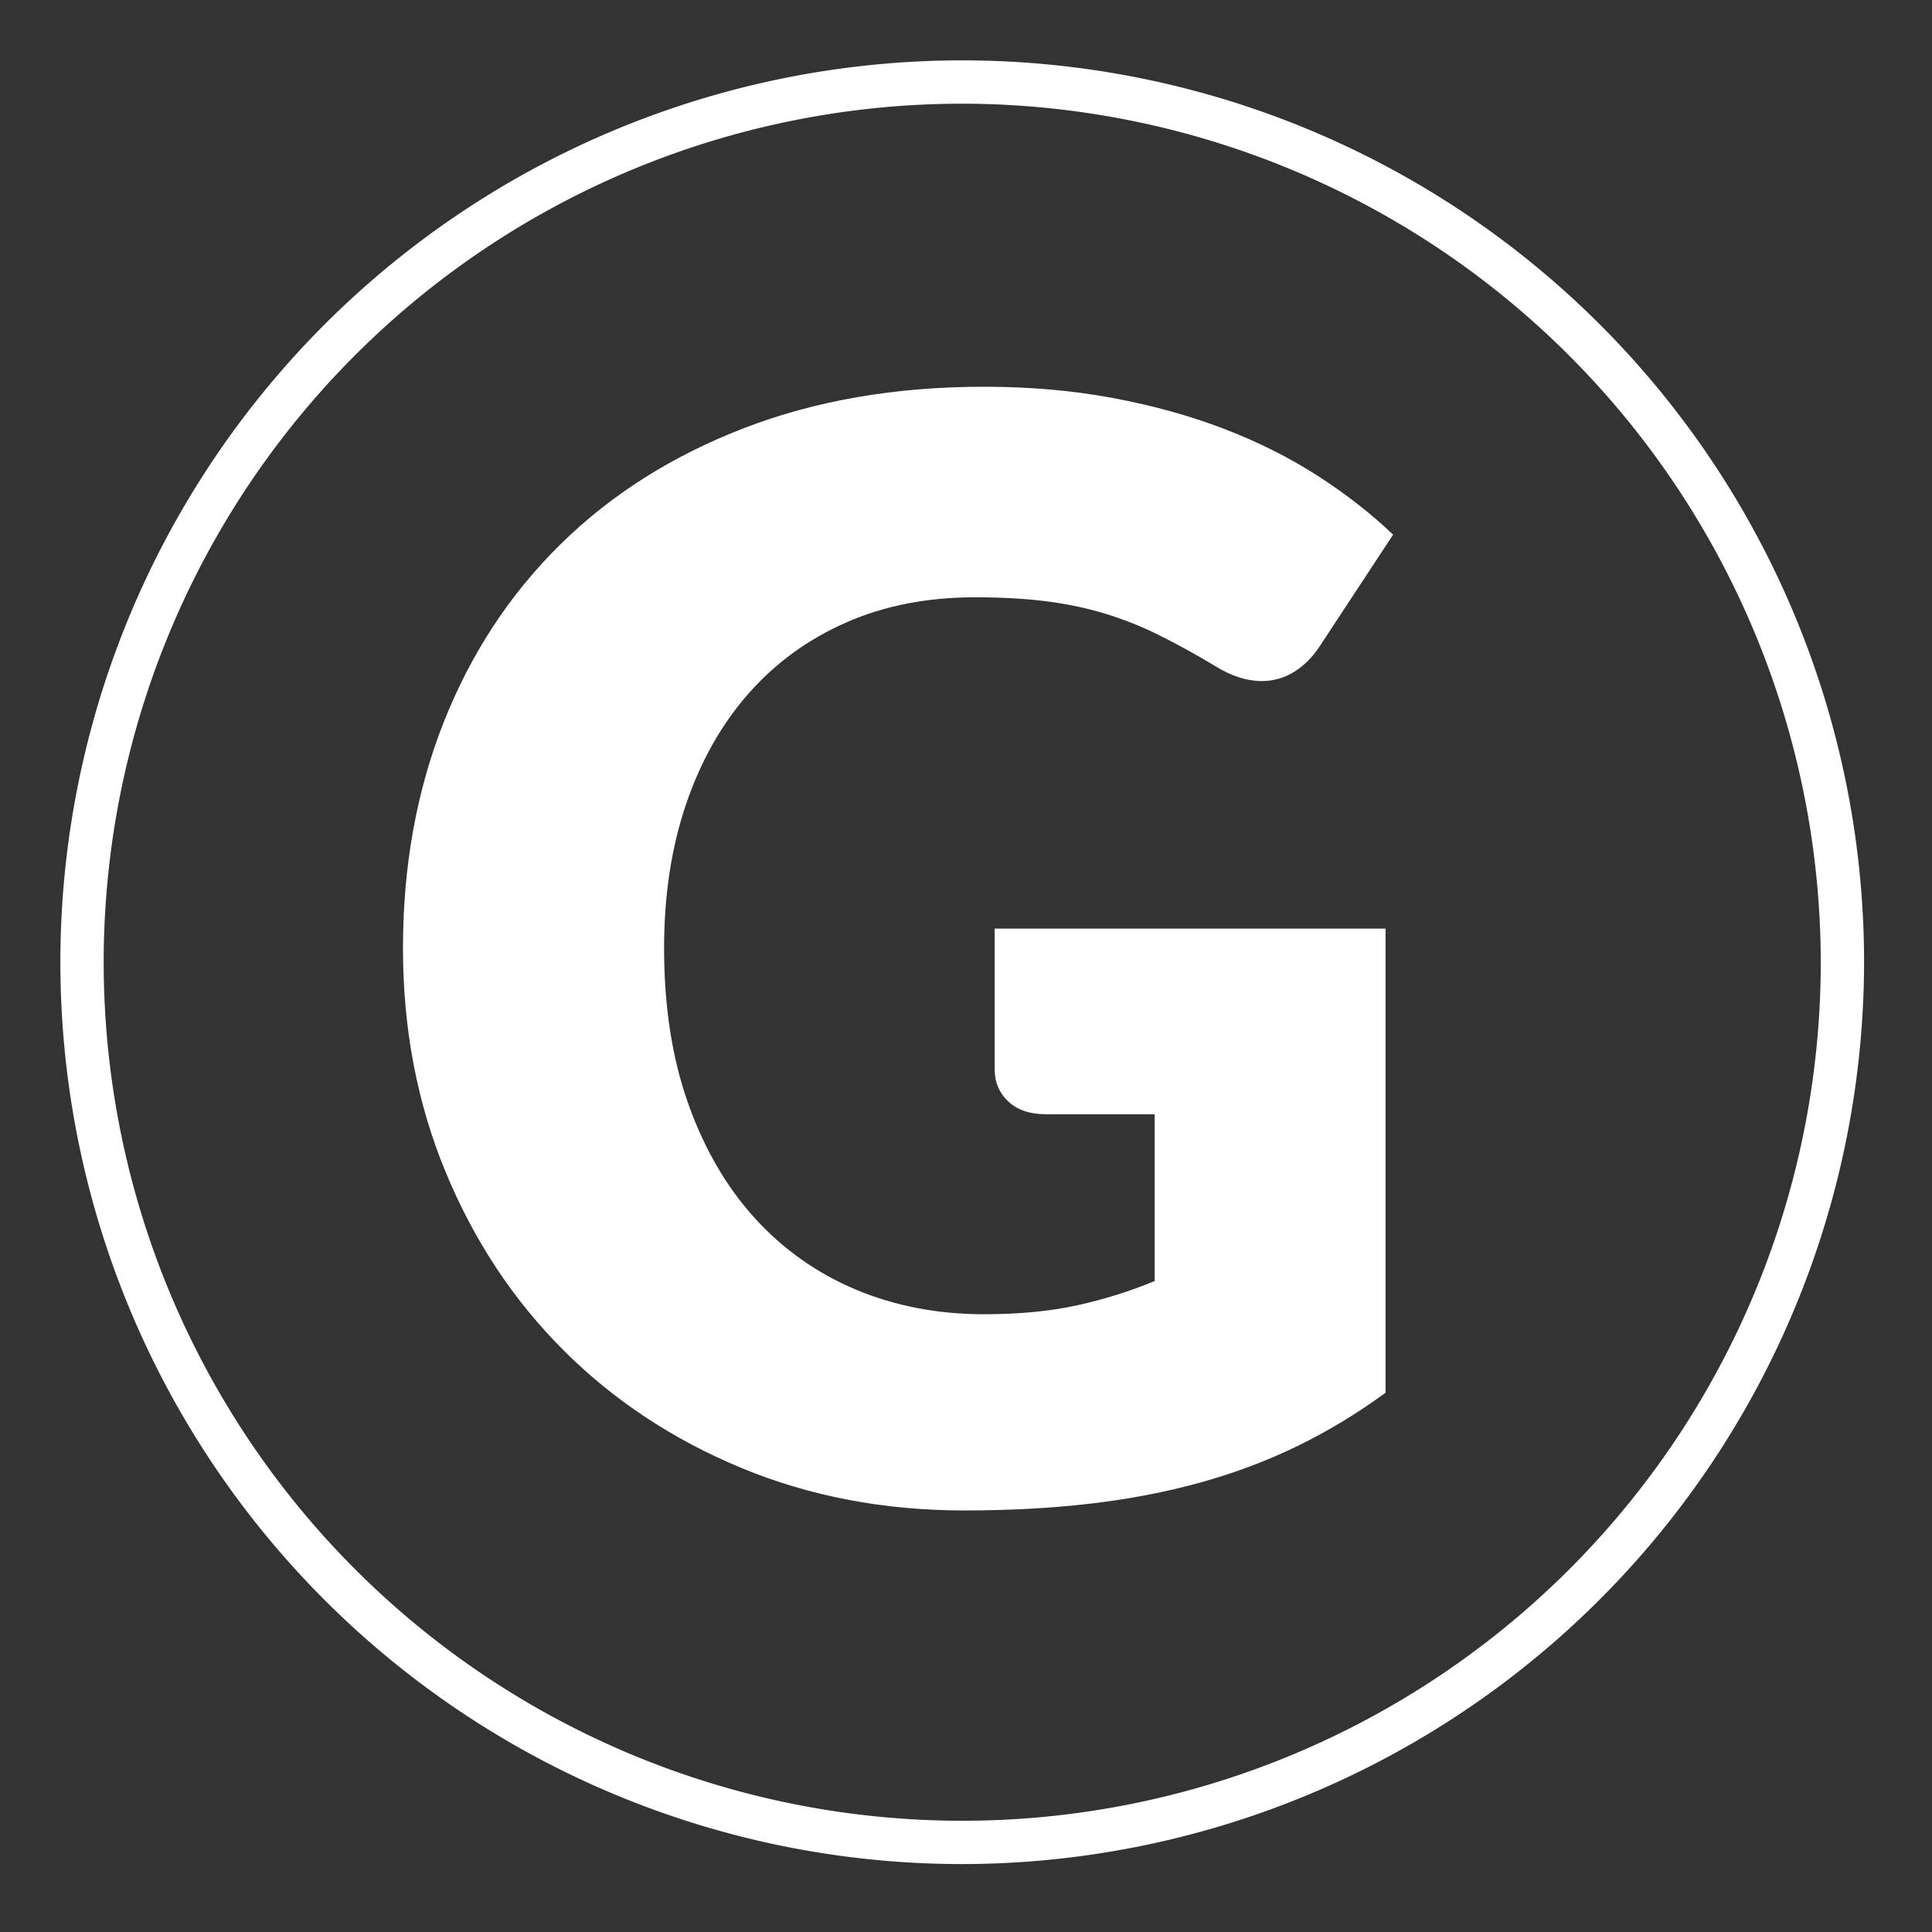
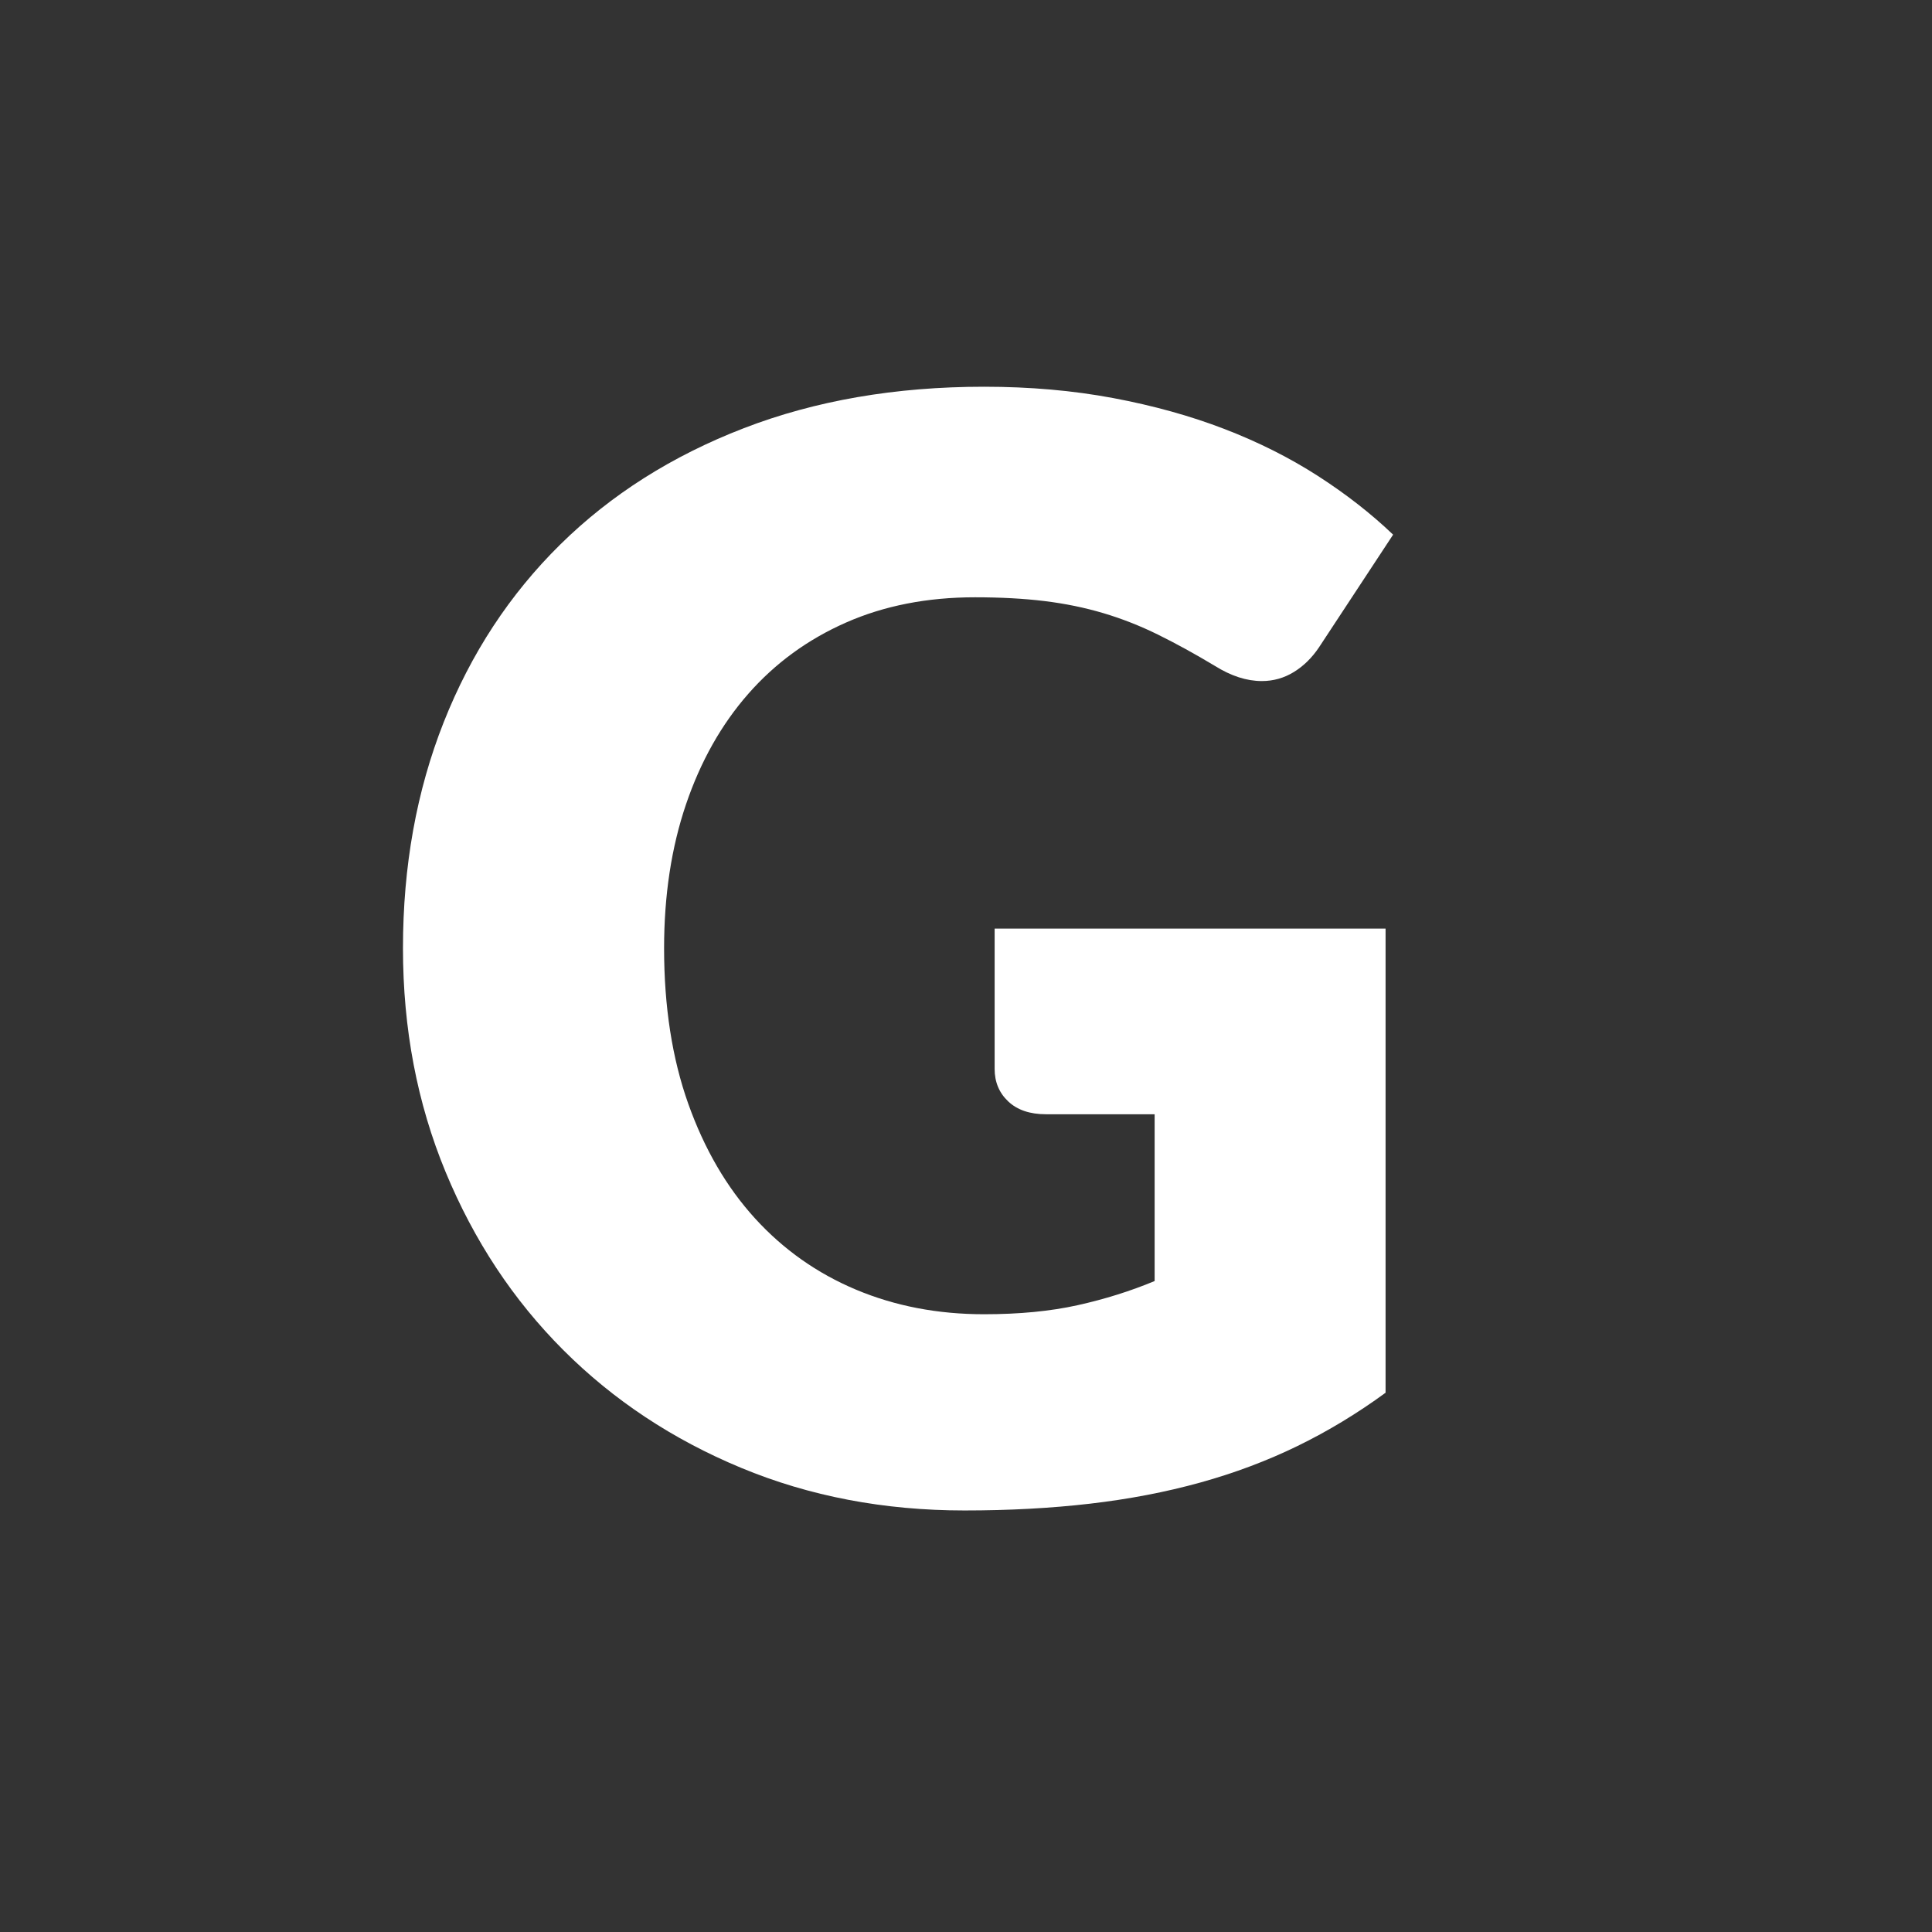
<svg xmlns="http://www.w3.org/2000/svg" viewBox="0 0 256 256">
  <rect x="0" y="0" width="256" height="256" fill="#333333" stroke="none" />
-   <path d="M127.5,247A119.5,119.5,0,1,1,247,127.5,119.64,119.64,0,0,1,127.5,247Zm0-233.26A113.76,113.76,0,1,0,241.26,127.5,113.89,113.89,0,0,0,127.5,13.74Z" fill="#fff" />
  <path d="M 130.395 174.144 Q 137.395 174.144 142.795 172.944 Q 148.195 171.744 152.995 169.744 L 152.995 147.644 L 138.595 147.644 Q 135.395 147.644 133.595 145.944 Q 131.795 144.244 131.795 141.644 L 131.795 123.044 L 183.595 123.044 L 183.595 184.544 Q 177.995 188.644 171.945 191.594 Q 165.895 194.544 159.045 196.444 Q 152.195 198.344 144.445 199.244 Q 136.695 200.144 127.795 200.144 Q 111.795 200.144 98.195 194.494 Q 84.595 188.844 74.645 178.894 Q 64.695 168.944 59.045 155.294 Q 53.395 141.644 53.395 125.644 Q 53.395 109.344 58.795 95.694 Q 64.195 82.044 74.245 72.144 Q 84.295 62.244 98.545 56.744 Q 112.795 51.244 130.395 51.244 Q 139.495 51.244 147.495 52.744 Q 155.495 54.244 162.245 56.844 Q 168.995 59.444 174.595 63.044 Q 180.195 66.644 184.595 70.844 L 174.795 85.744 Q 173.395 87.844 171.445 89.044 Q 169.495 90.244 167.195 90.244 Q 164.195 90.244 160.995 88.244 Q 156.995 85.844 153.445 84.094 Q 149.895 82.344 146.195 81.244 Q 142.495 80.144 138.395 79.644 Q 134.295 79.144 129.195 79.144 Q 119.695 79.144 112.095 82.494 Q 104.495 85.844 99.145 91.944 Q 93.795 98.044 90.895 106.594 Q 87.995 115.144 87.995 125.644 Q 87.995 137.244 91.195 146.244 Q 94.395 155.244 100.045 161.444 Q 105.695 167.644 113.445 170.894 Q 121.195 174.144 130.395 174.144 Z" style="text-transform: uppercase; white-space: pre; fill: rgb(255, 255, 255);" transform="matrix(1, 0, 0, 1, 0, 0)" />
  <g transform="matrix(1, 0, 0, 1, 50.668, 49.54)">
    <title>Layer 1</title>
    <g>
      <g />
    </g>
  </g>
</svg>